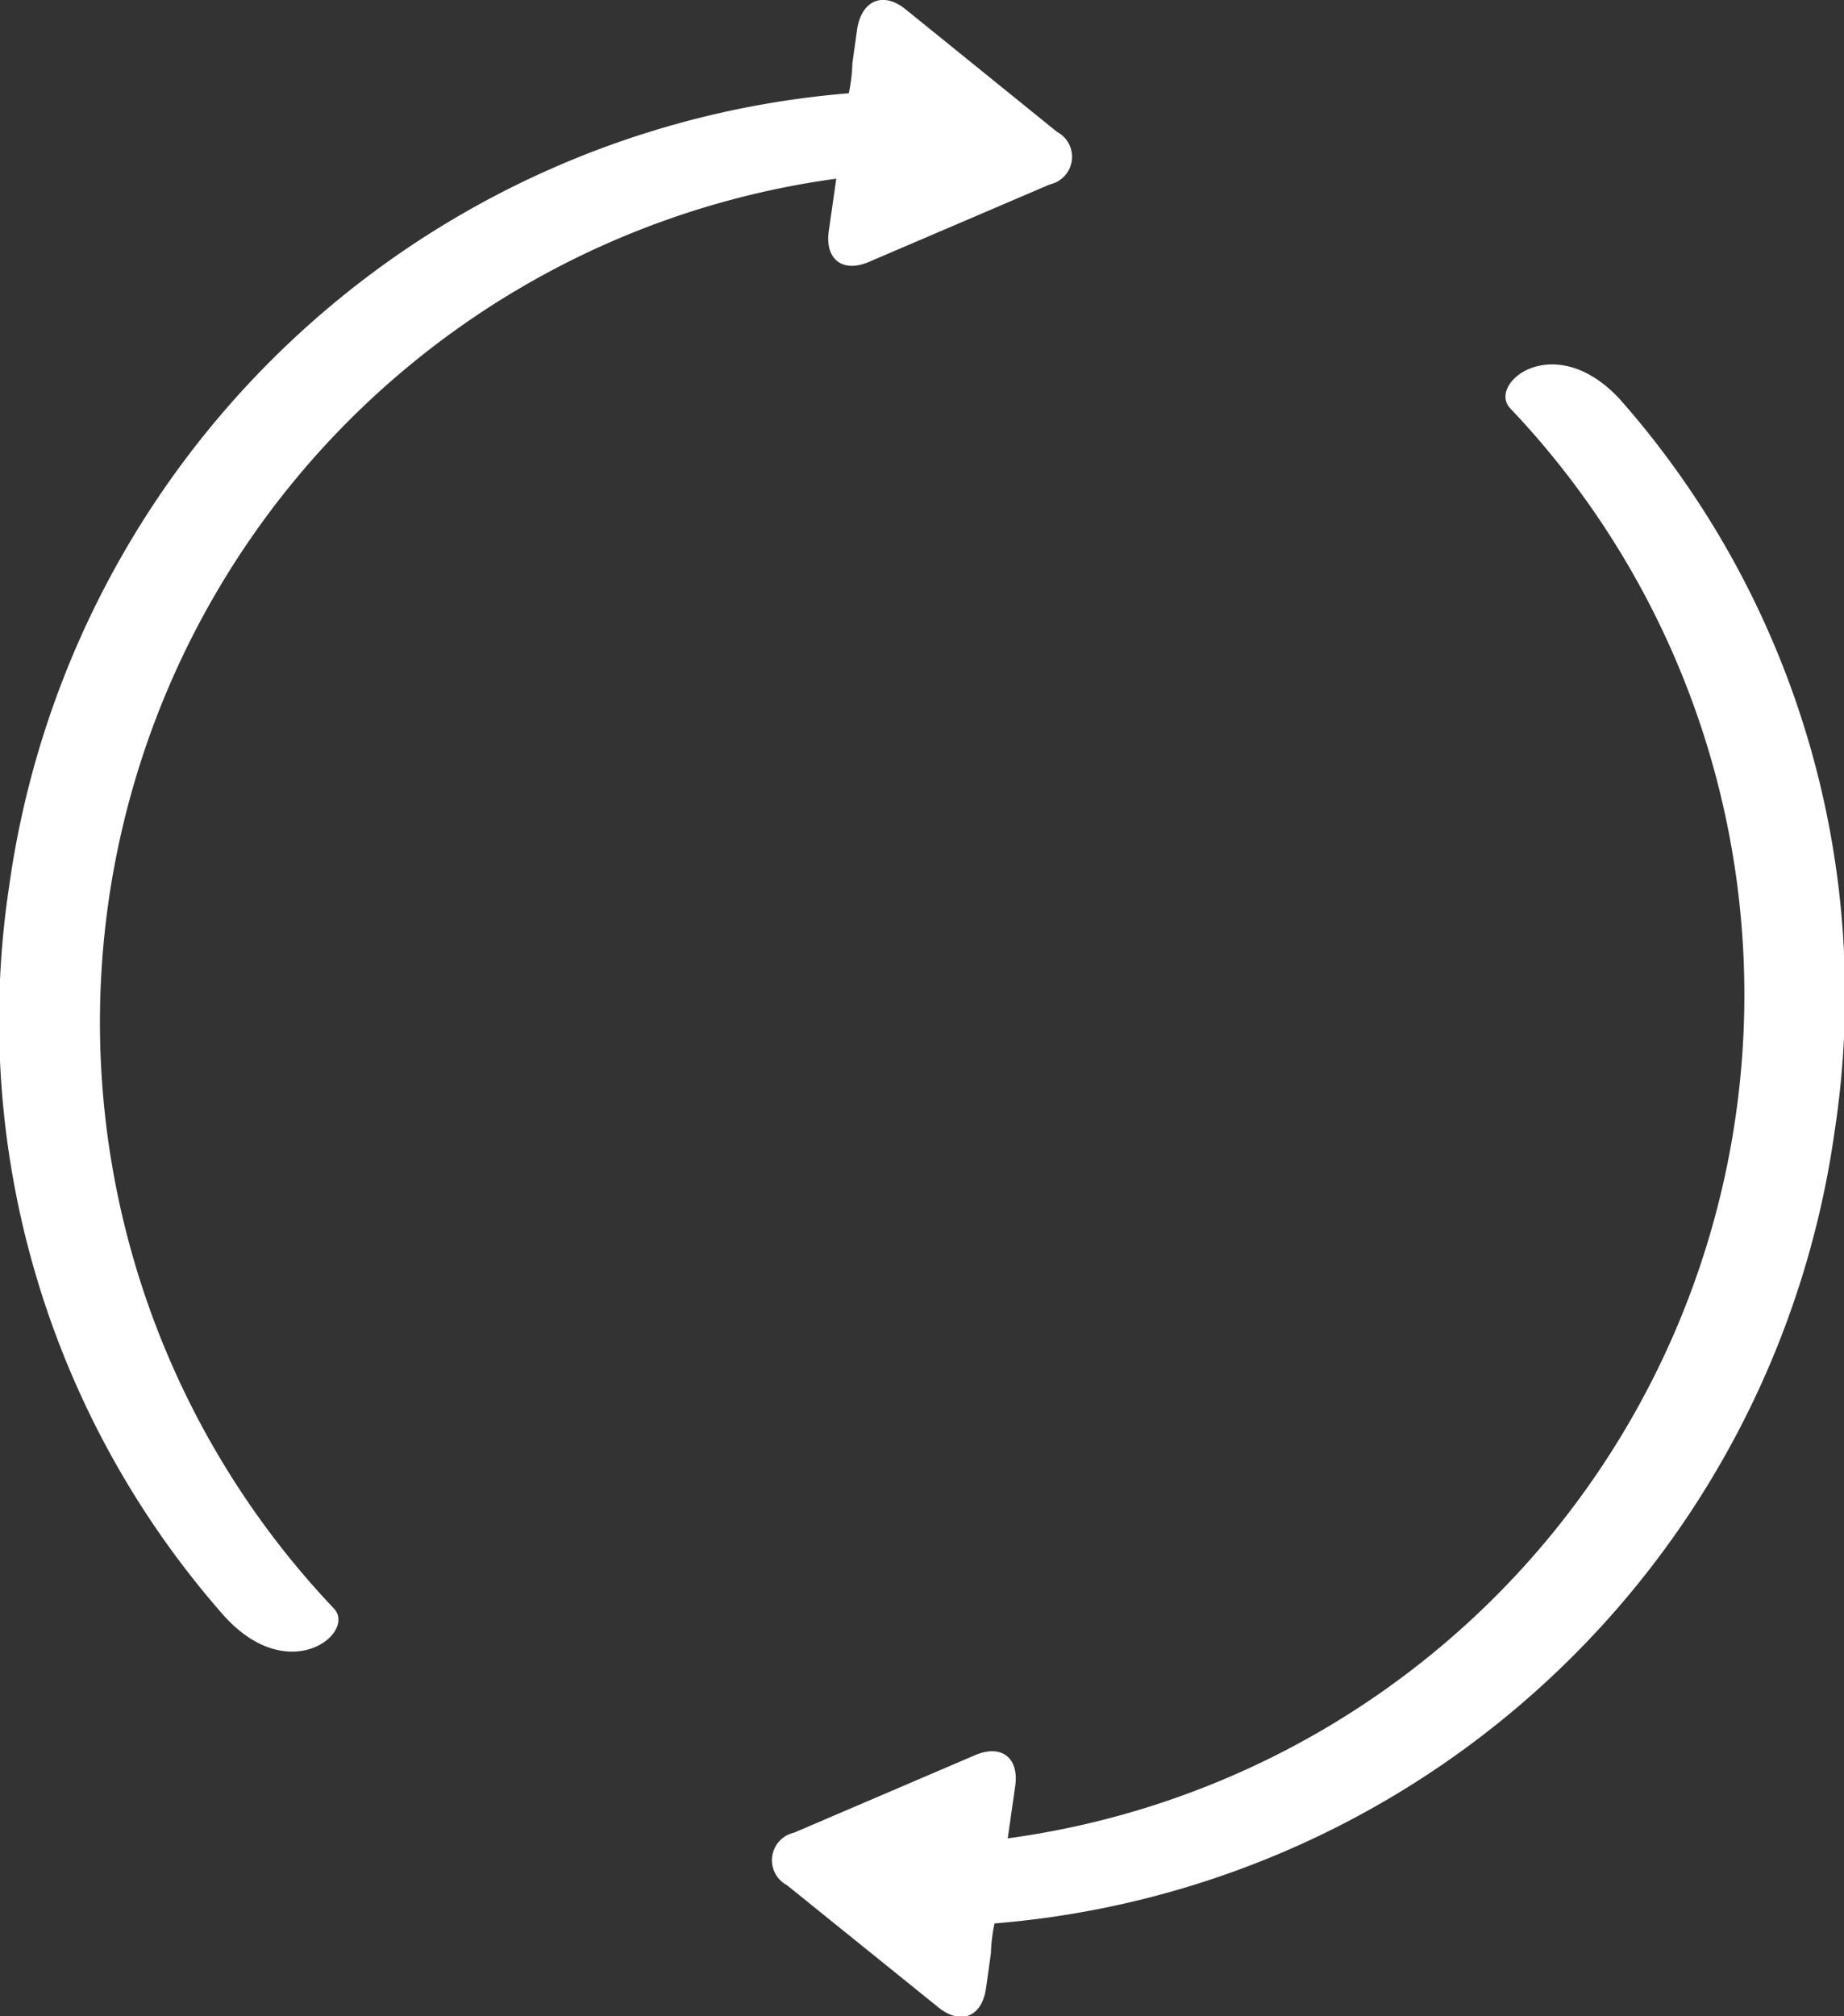
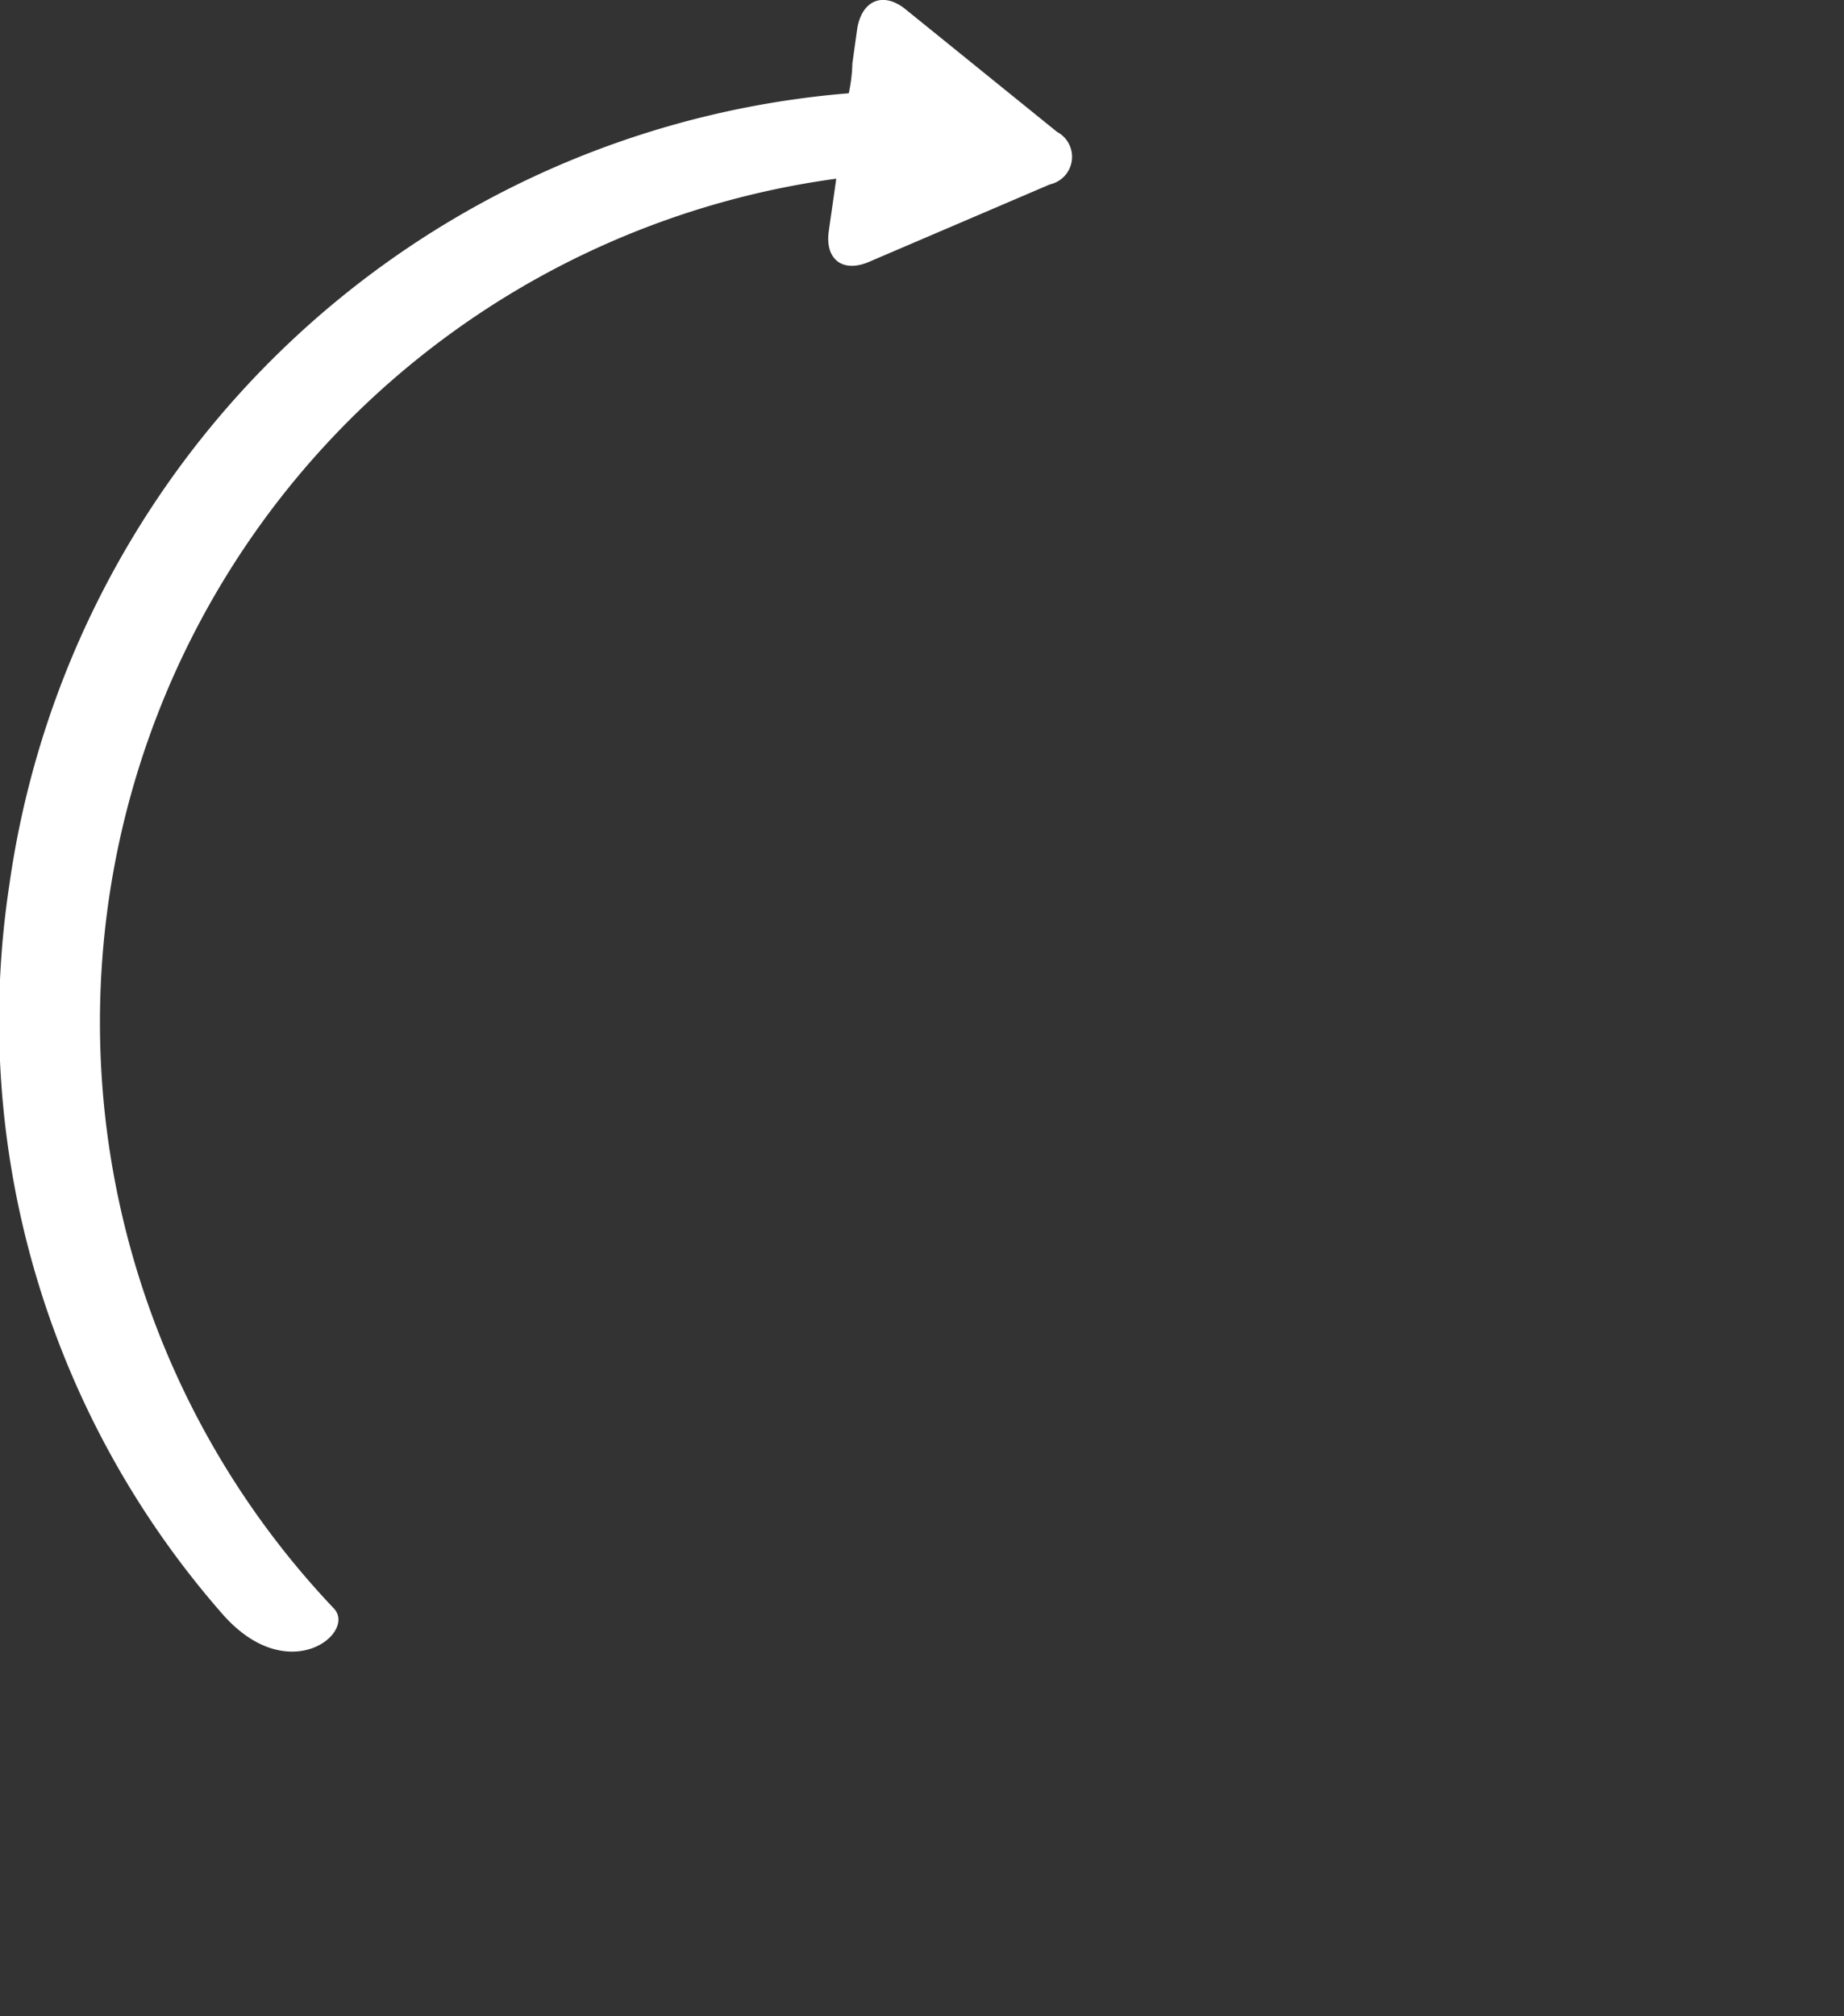
<svg xmlns="http://www.w3.org/2000/svg" viewBox="0 0 51.62 56.41">
  <rect x="0" y="0" width="51.62" height="56.41" fill="#333333" stroke="none" />
  <defs>
    <style>.cls-1{fill:#fff;}</style>
  </defs>
  <title>Spec_Synch</title>
  <g id="Layer_2" data-name="Layer 2">
    <g id="FlattenIcon">
      <path class="cls-1" d="M23.41,5,23.2,6.47c-.11.79.39,1.17,1.12.86l5.07-2.17a.79.79,0,0,0,.2-1.47L25.35.26C24.73-.24,24.14,0,24,.78l-.14,1h0s0,.37-.1.83A25.85,25.85,0,0,0,.26,24.77a25.19,25.19,0,0,0,6,20.43C8.1,47.25,10,45.67,9.34,45A23.82,23.82,0,0,1,23.41,5Z" />
-       <path class="cls-1" d="M45.38,11.21c-1.85-2.05-3.79-.47-3.09.23a23.82,23.82,0,0,1-14.08,40l.21-1.47c.11-.79-.39-1.17-1.12-.86l-5.07,2.17a.79.79,0,0,0-.2,1.47l4.24,3.42c.62.5,1.21.27,1.33-.52l.14-1h0s0-.36.1-.83A25.85,25.85,0,0,0,51.36,31.64,25.19,25.19,0,0,0,45.38,11.21Z" />
    </g>
  </g>
</svg>